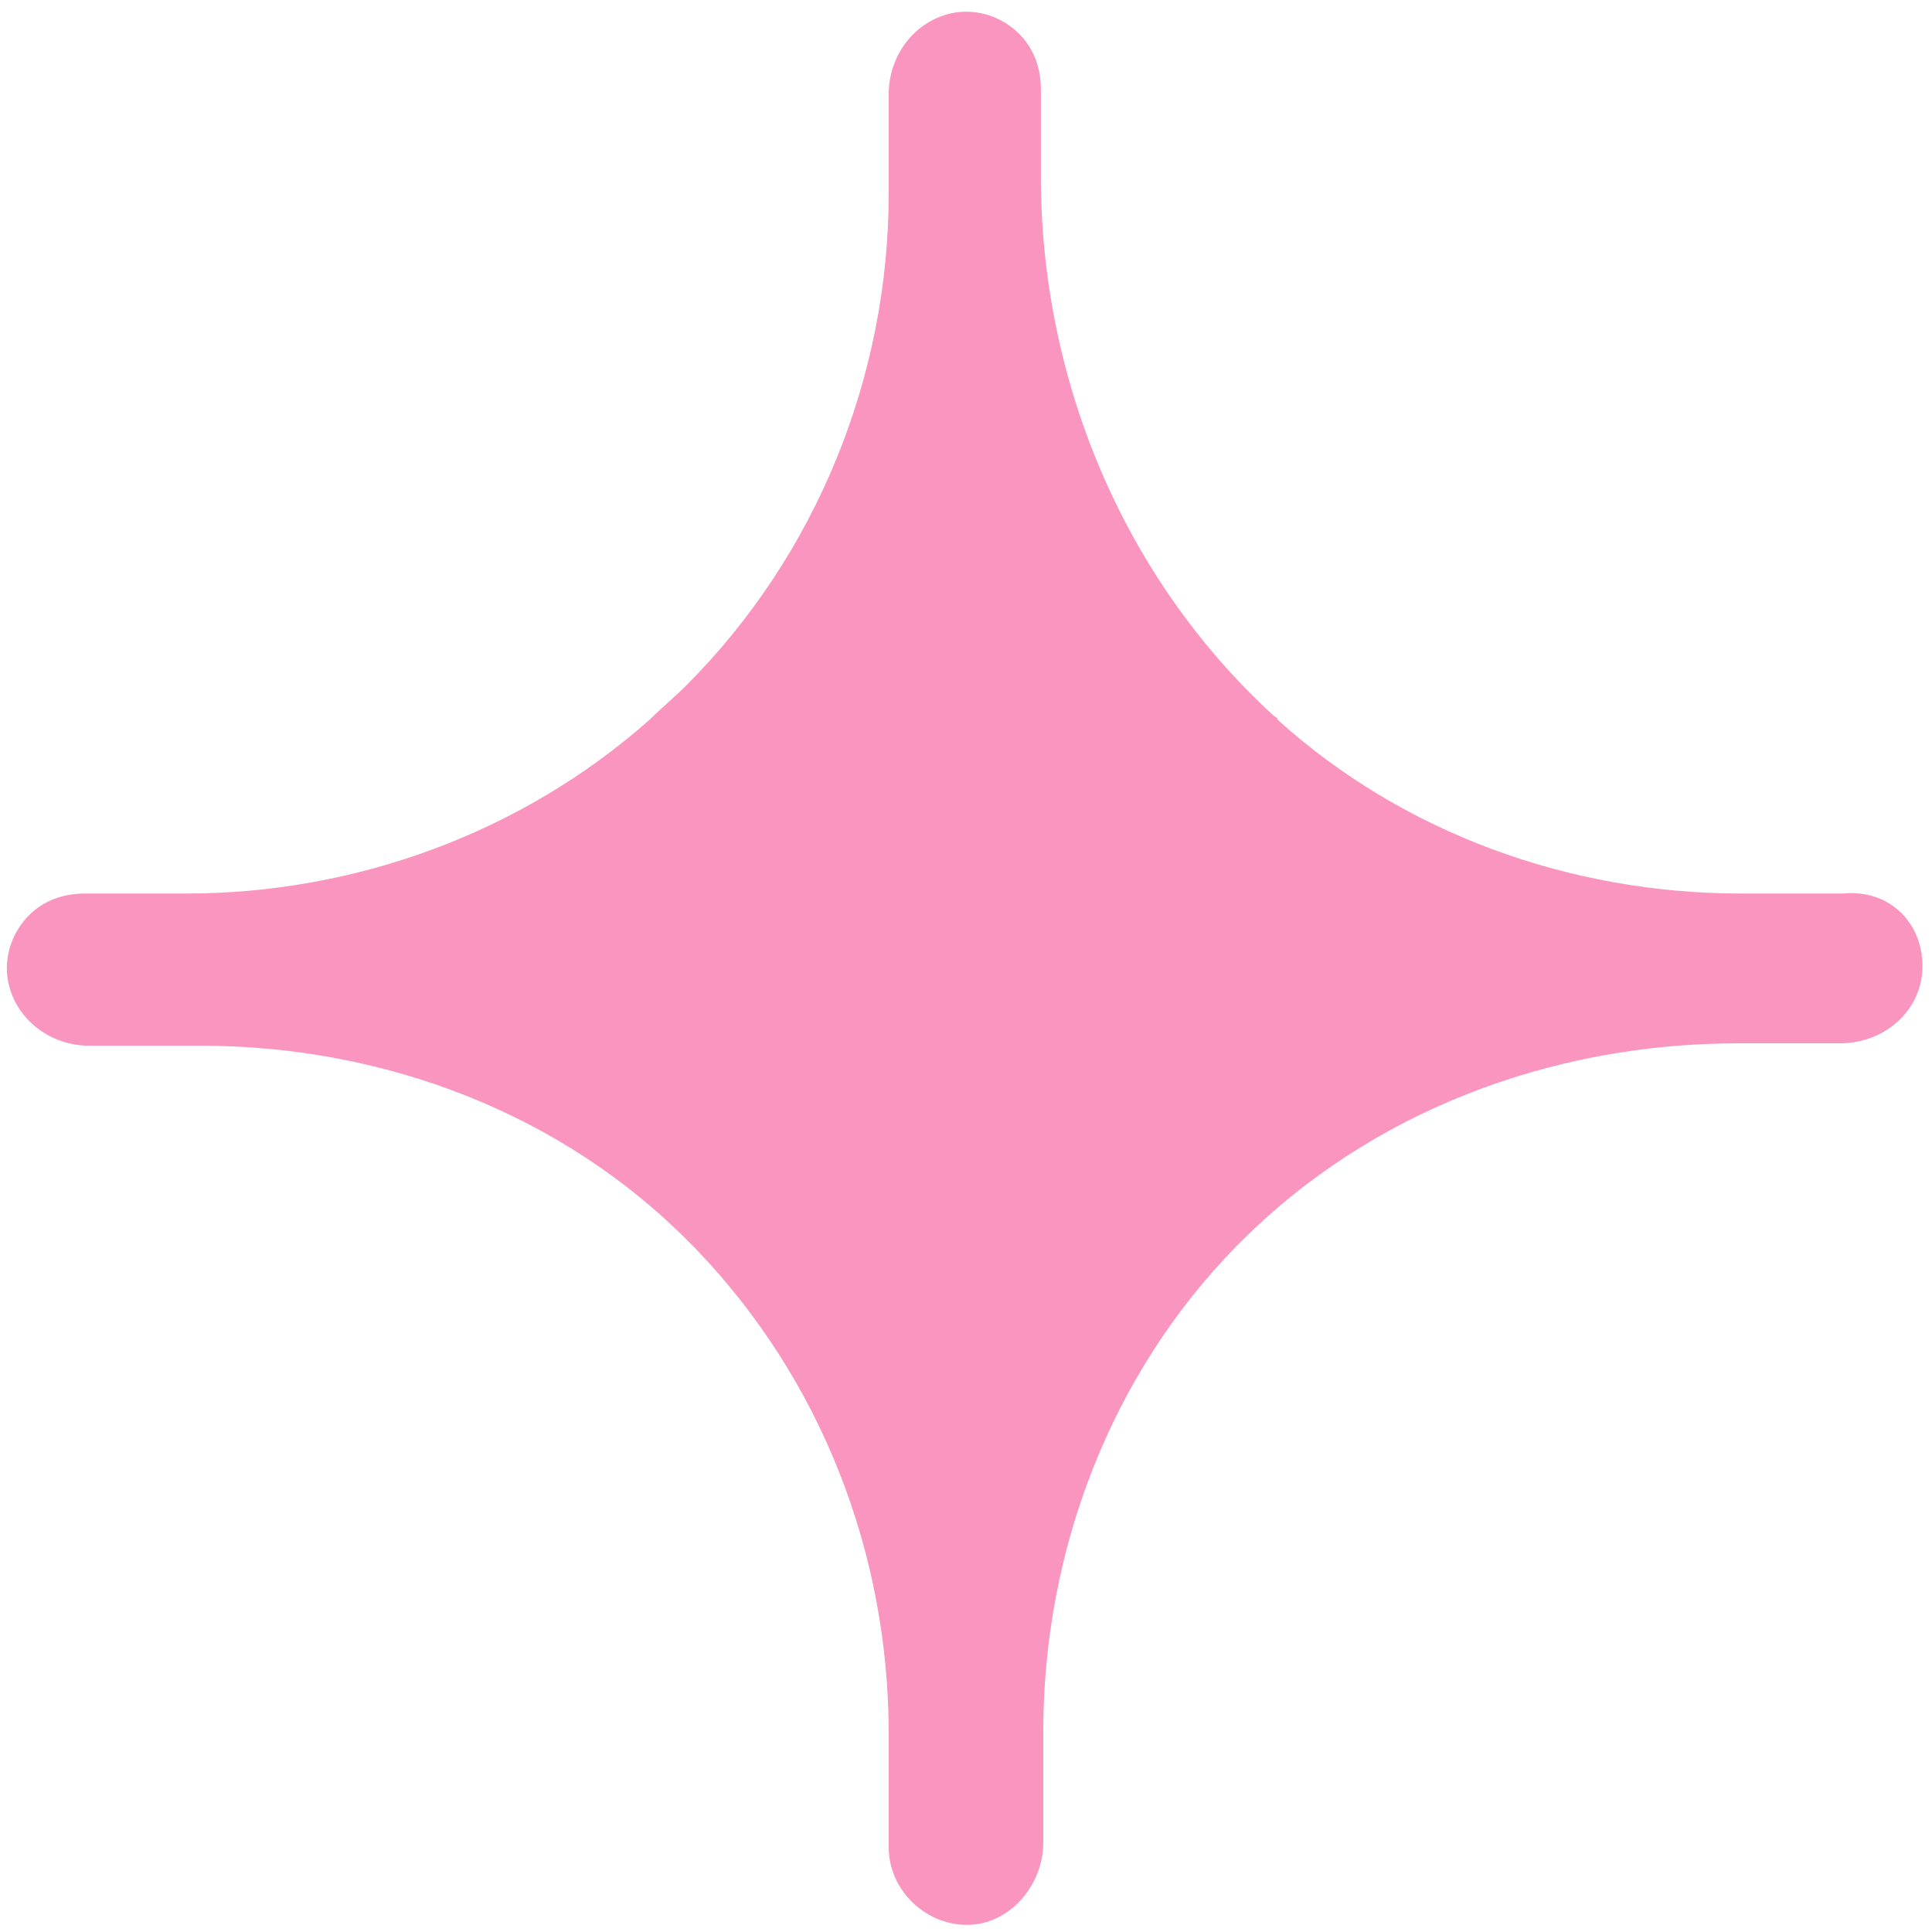
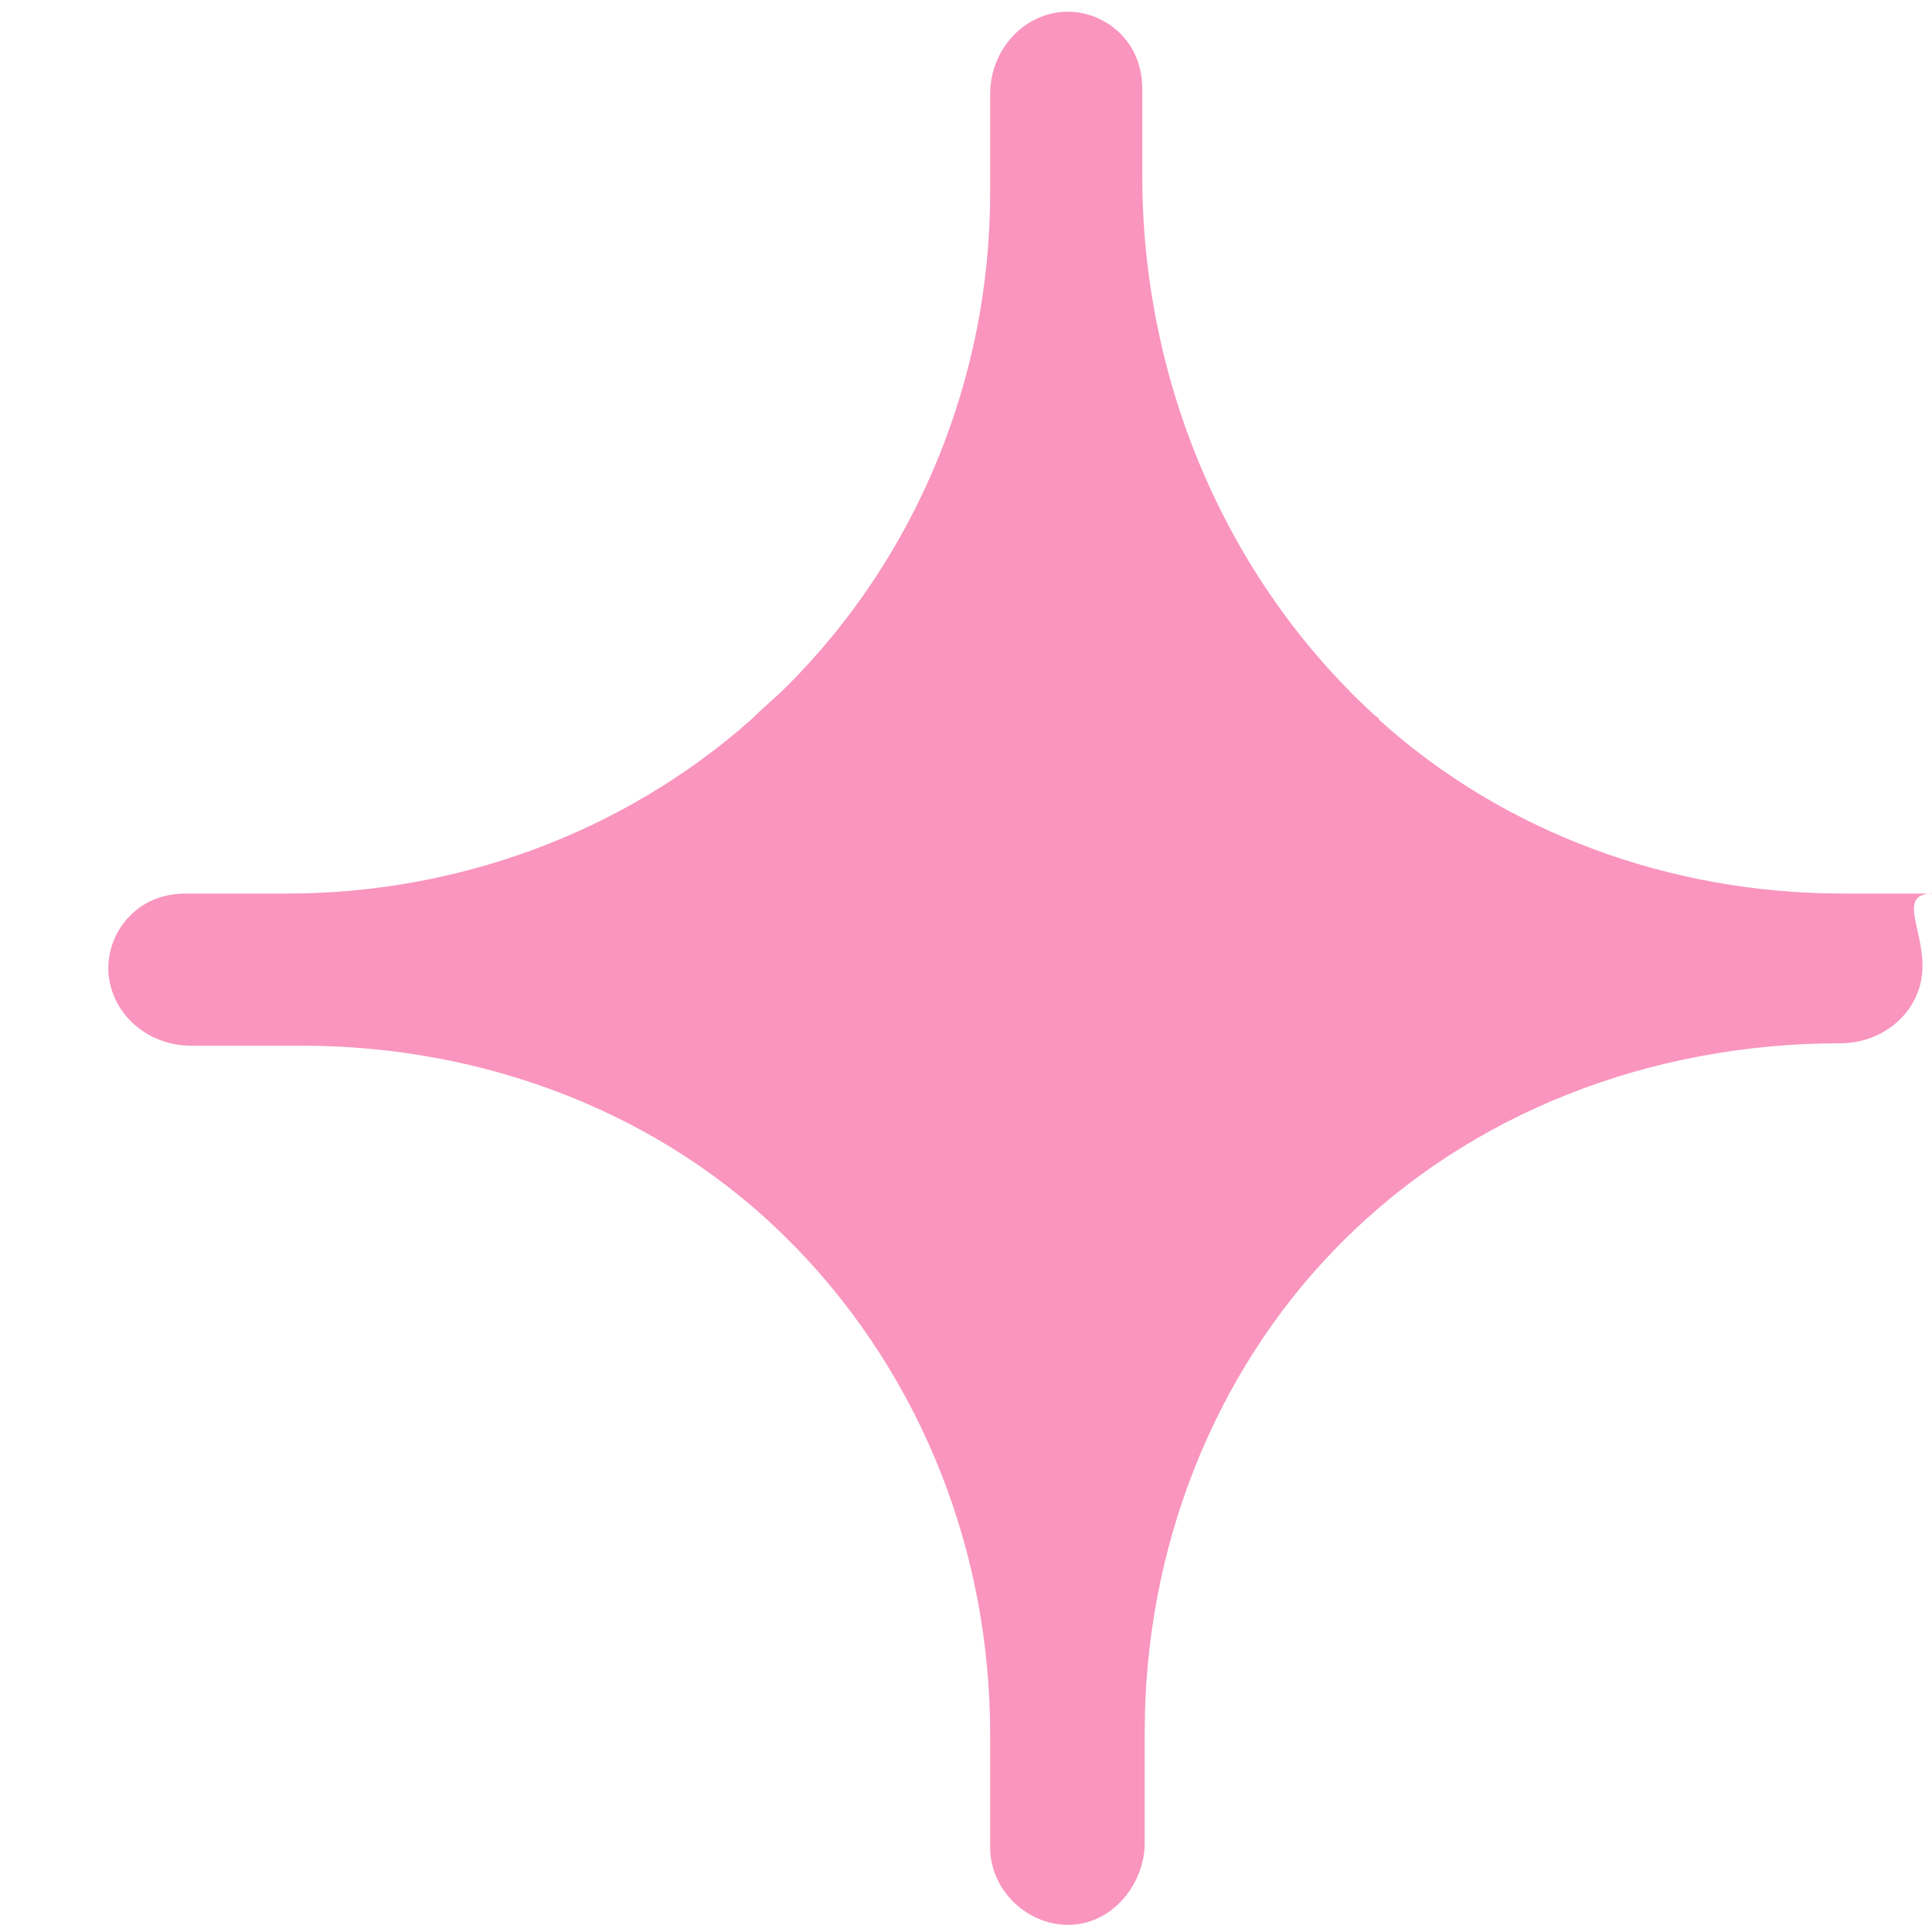
<svg xmlns="http://www.w3.org/2000/svg" version="1.1" id="Calque_1" x="0px" y="0px" viewBox="0 0 80 80" style="enable-background:new 0 0 80 80;" xml:space="preserve">
  <style type="text/css">
	.st0{fill:#F995BE;}
</style>
-   <path class="st0" d="M79.6,40.2c-0.1,1.7-1.6,3-3.4,3l-4.2,0c-7.9,0-15.3,2.9-20.6,8.2c-0.1,0.1-0.1,0.1-0.2,0.2  c-5.2,5.3-8,12.6-8,20.1l0,4.6c0,1.7-1.3,3.3-3,3.4c-1.8,0.1-3.4-1.4-3.4-3.2l0-4.7c0-7.5-2.8-14.7-8-20.1c-0.1-0.1-0.1-0.1-0.2-0.2  c-5.3-5.4-12.7-8.2-20.3-8.2l-4.6,0c-1.7,0-3.2-1.2-3.4-2.9c-0.1-1,0.3-1.9,0.9-2.5c0.6-0.6,1.4-0.9,2.3-0.9l4.2,0  c7,0,13.9-2.5,19.2-7.2c0.5-0.5,1-0.9,1.5-1.4c5.4-5.4,8.4-12.8,8.4-20.4l0-4.1c0-1.7,1.2-3.2,2.9-3.4c1-0.1,1.9,0.3,2.5,0.9  c0.6,0.6,0.9,1.4,0.9,2.3v3.6c0,8.4,3.4,16.6,9.6,22.3c0.1,0.1,0.2,0.1,0.2,0.2c5.2,4.7,12.1,7.2,19.2,7.2h4.2  C78.3,36.8,79.7,38.3,79.6,40.2z" />
+   <path class="st0" d="M79.6,40.2c-0.1,1.7-1.6,3-3.4,3c-7.9,0-15.3,2.9-20.6,8.2c-0.1,0.1-0.1,0.1-0.2,0.2  c-5.2,5.3-8,12.6-8,20.1l0,4.6c0,1.7-1.3,3.3-3,3.4c-1.8,0.1-3.4-1.4-3.4-3.2l0-4.7c0-7.5-2.8-14.7-8-20.1c-0.1-0.1-0.1-0.1-0.2-0.2  c-5.3-5.4-12.7-8.2-20.3-8.2l-4.6,0c-1.7,0-3.2-1.2-3.4-2.9c-0.1-1,0.3-1.9,0.9-2.5c0.6-0.6,1.4-0.9,2.3-0.9l4.2,0  c7,0,13.9-2.5,19.2-7.2c0.5-0.5,1-0.9,1.5-1.4c5.4-5.4,8.4-12.8,8.4-20.4l0-4.1c0-1.7,1.2-3.2,2.9-3.4c1-0.1,1.9,0.3,2.5,0.9  c0.6,0.6,0.9,1.4,0.9,2.3v3.6c0,8.4,3.4,16.6,9.6,22.3c0.1,0.1,0.2,0.1,0.2,0.2c5.2,4.7,12.1,7.2,19.2,7.2h4.2  C78.3,36.8,79.7,38.3,79.6,40.2z" />
</svg>